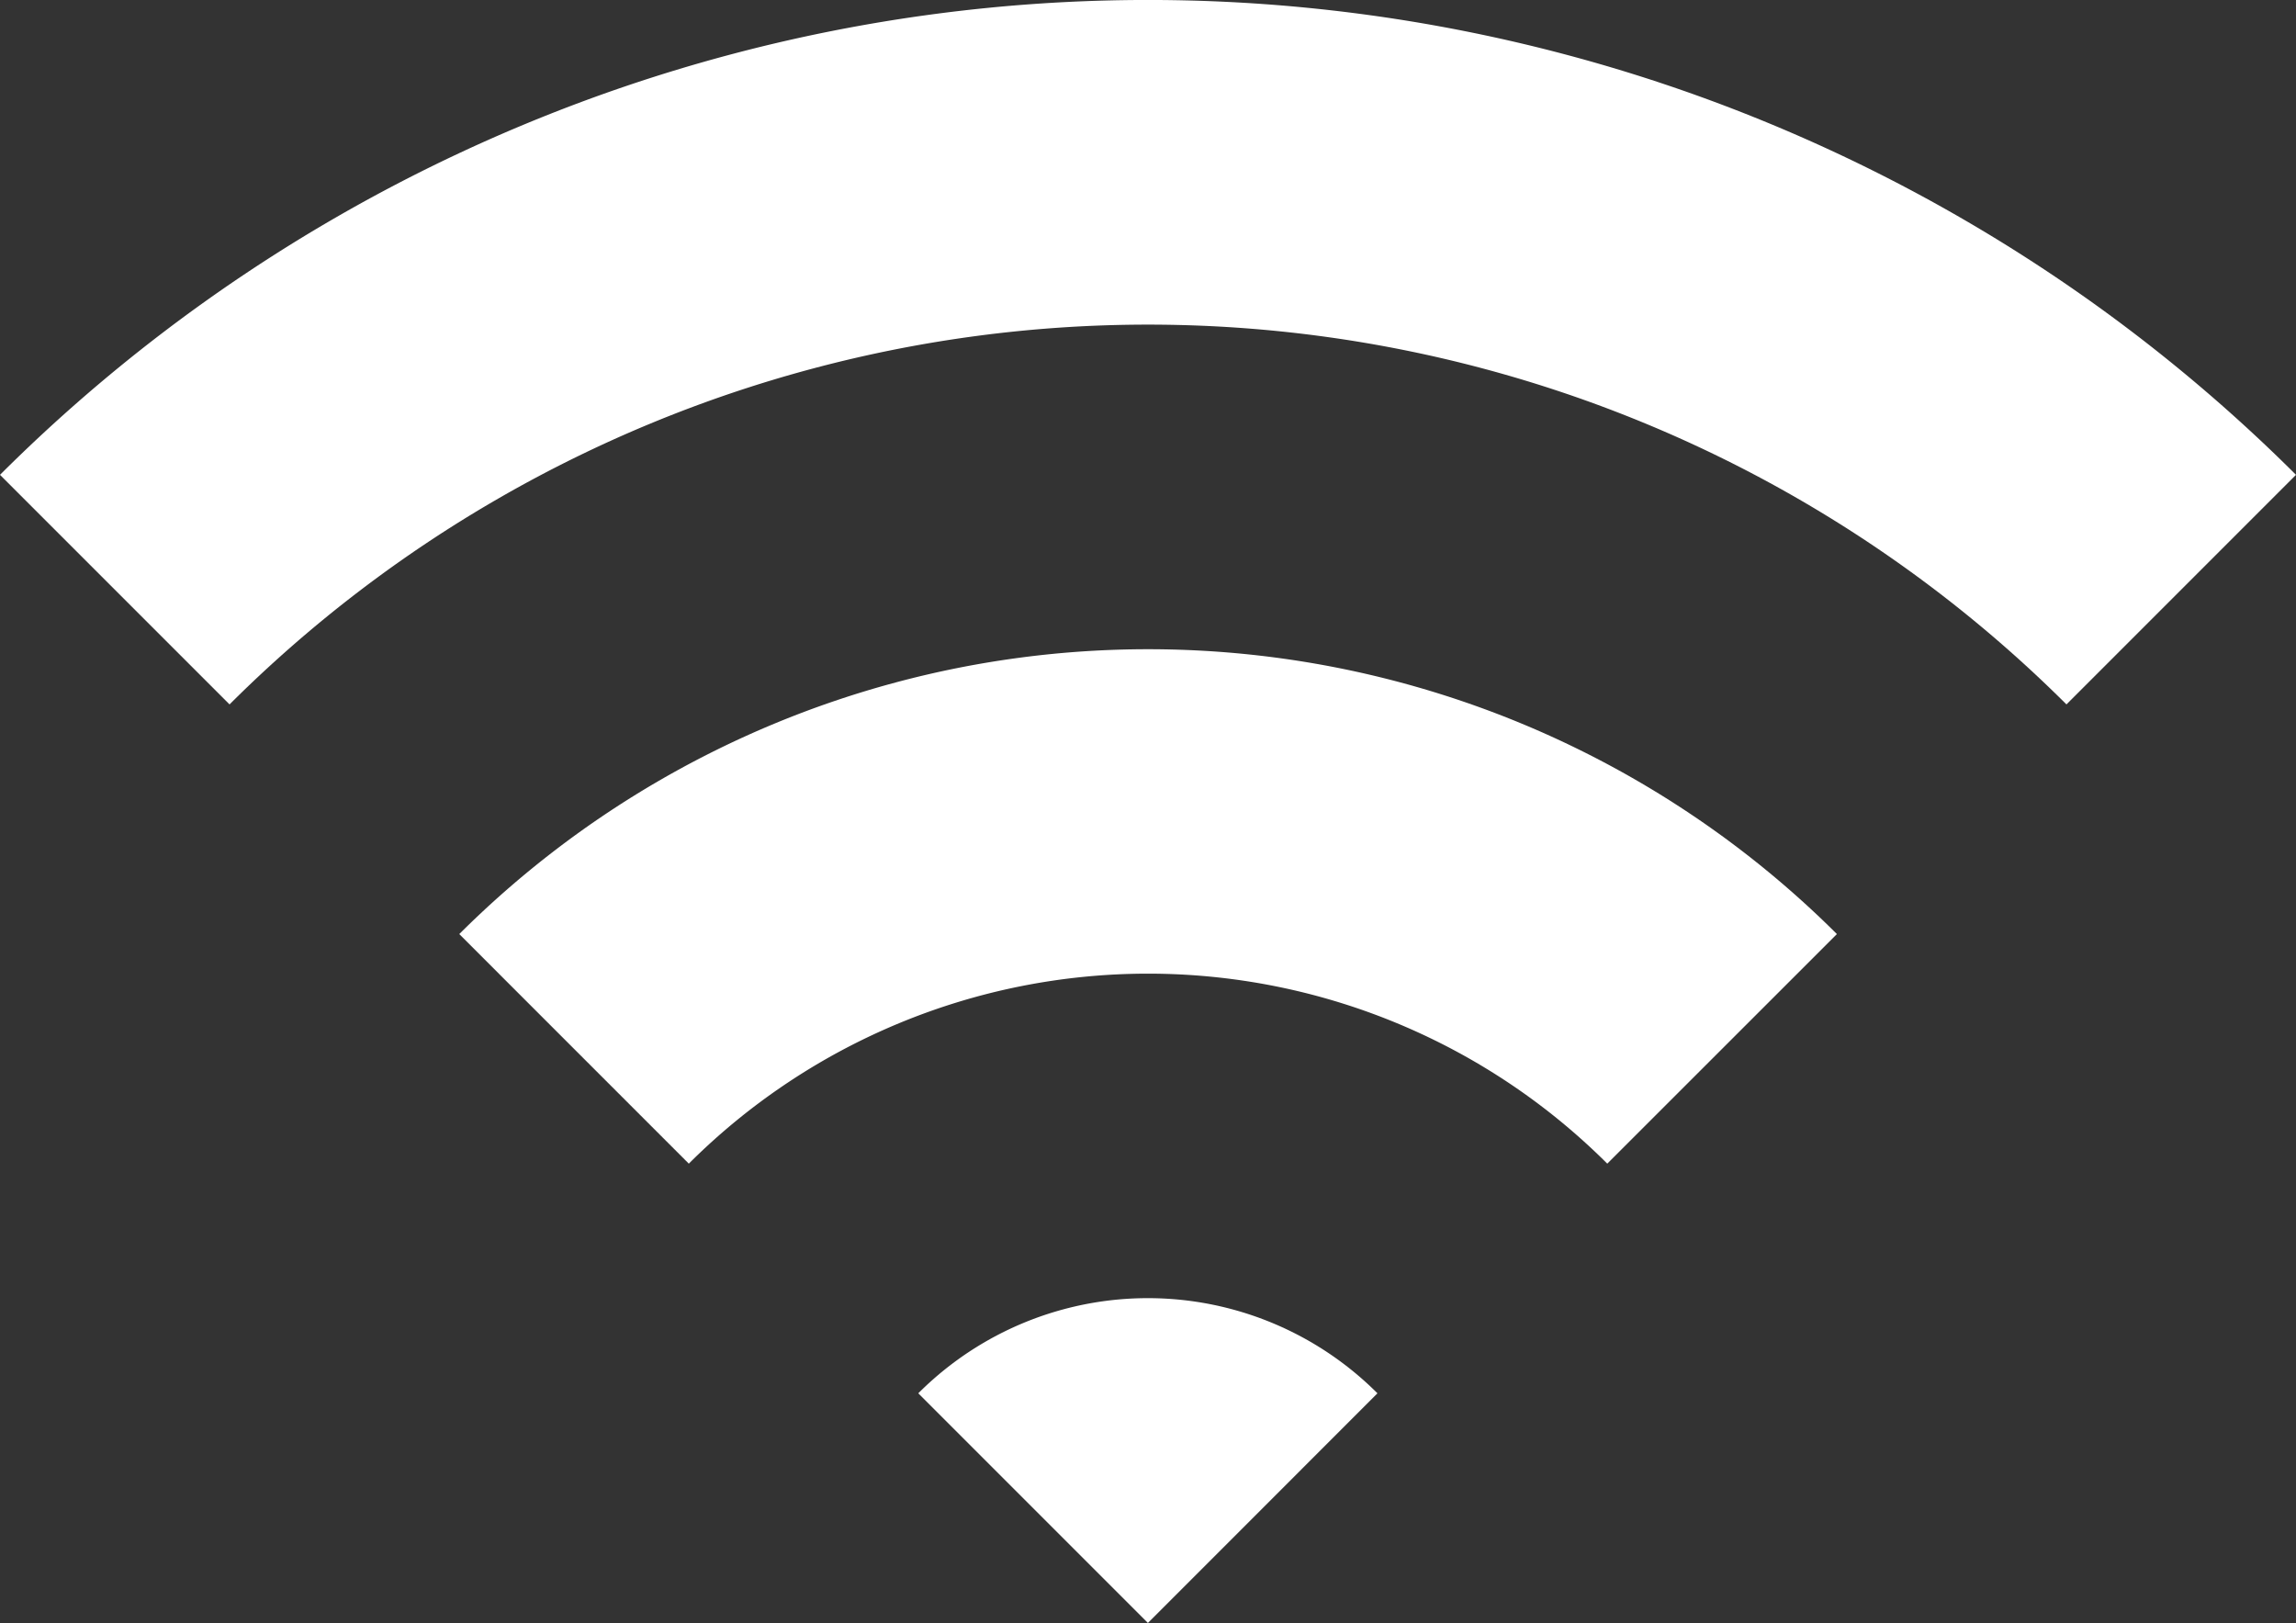
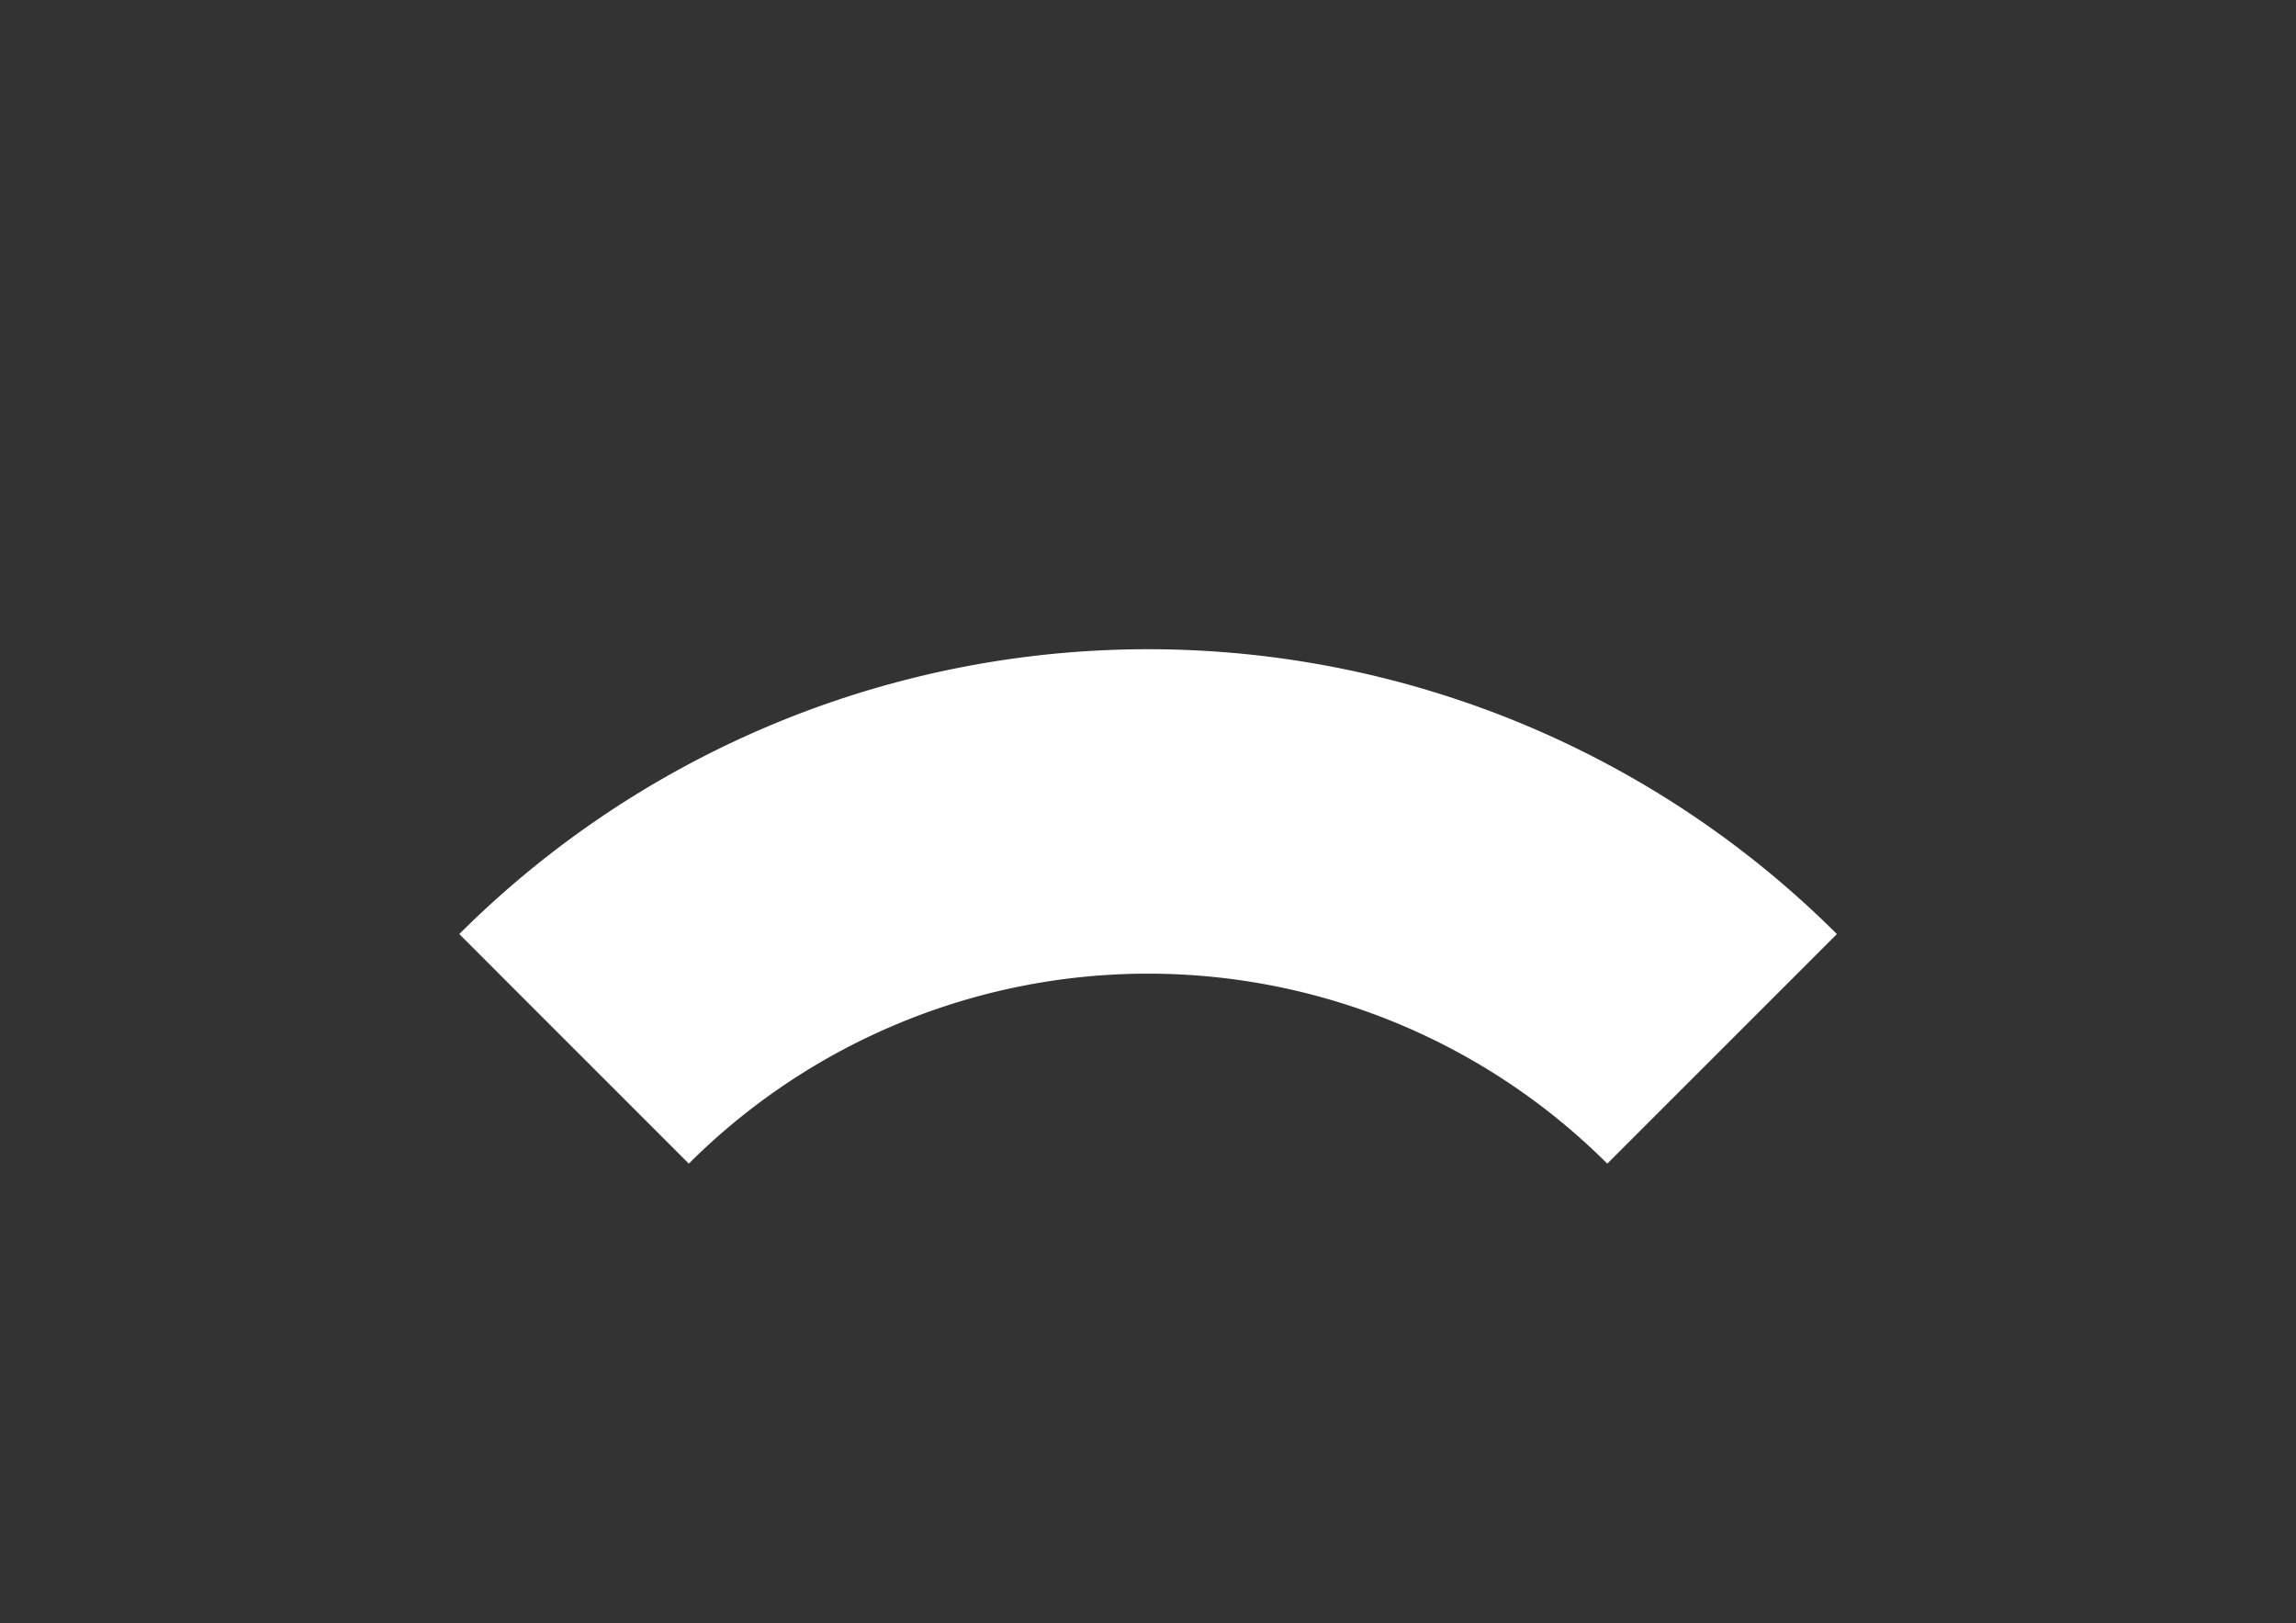
<svg xmlns="http://www.w3.org/2000/svg" id="グループ_31499" data-name="グループ 31499" width="25.466" height="18" viewBox="0 0 25.466 18">
  <rect x="0" y="0" width="25.466" height="18" fill="#333333" stroke="none" />
  <defs>
    <clipPath id="clip-path">
      <rect id="長方形_16610" data-name="長方形 16610" width="25.466" height="18" fill="#fff" />
    </clipPath>
  </defs>
  <g id="グループ_31253" data-name="グループ 31253" clip-path="url(#clip-path)">
-     <path id="パス_27472" data-name="パス 27472" d="M0,5.266,2.546,7.812a14.425,14.425,0,0,1,20.374,0l2.546-2.546A18.026,18.026,0,0,0,0,5.266" transform="translate(0 0)" fill="#fff" />
    <path id="パス_27473" data-name="パス 27473" d="M102.406,147.924l2.546,2.546a7.21,7.21,0,0,1,10.187,0l2.547-2.546a10.818,10.818,0,0,0-15.28,0" transform="translate(-97.312 -137.565)" fill="#fff" />
-     <path id="パス_27474" data-name="パス 27474" d="M204.8,290.531l2.547,2.547,2.546-2.547a3.6,3.6,0,0,0-5.093,0" transform="translate(-194.615 -275.079)" fill="#fff" />
  </g>
</svg>